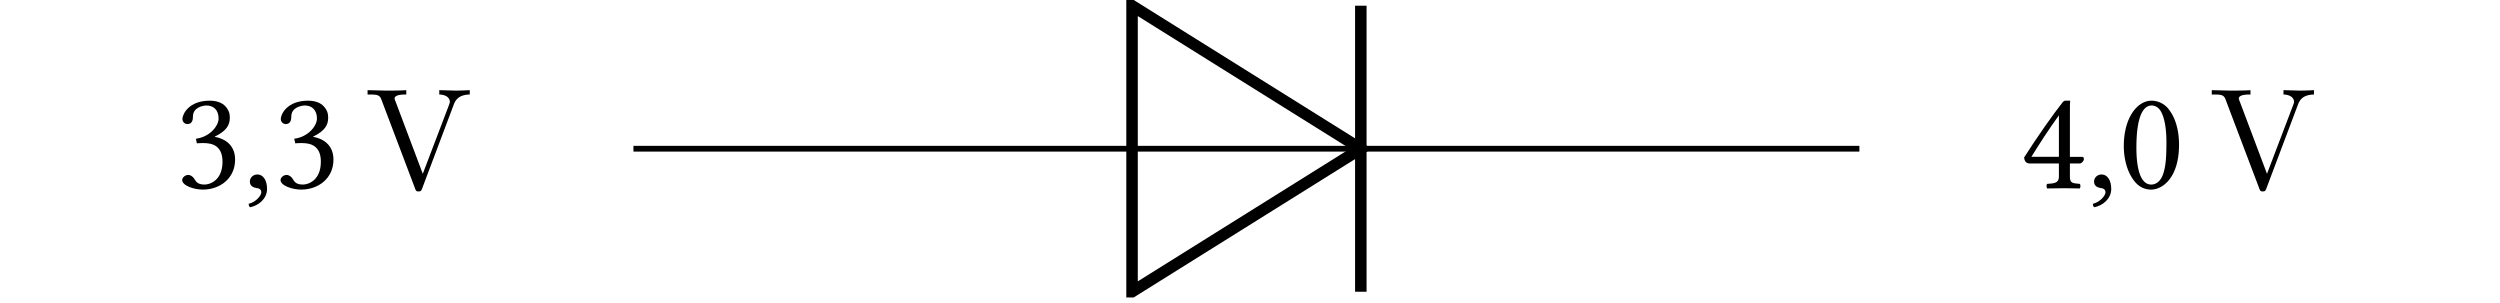
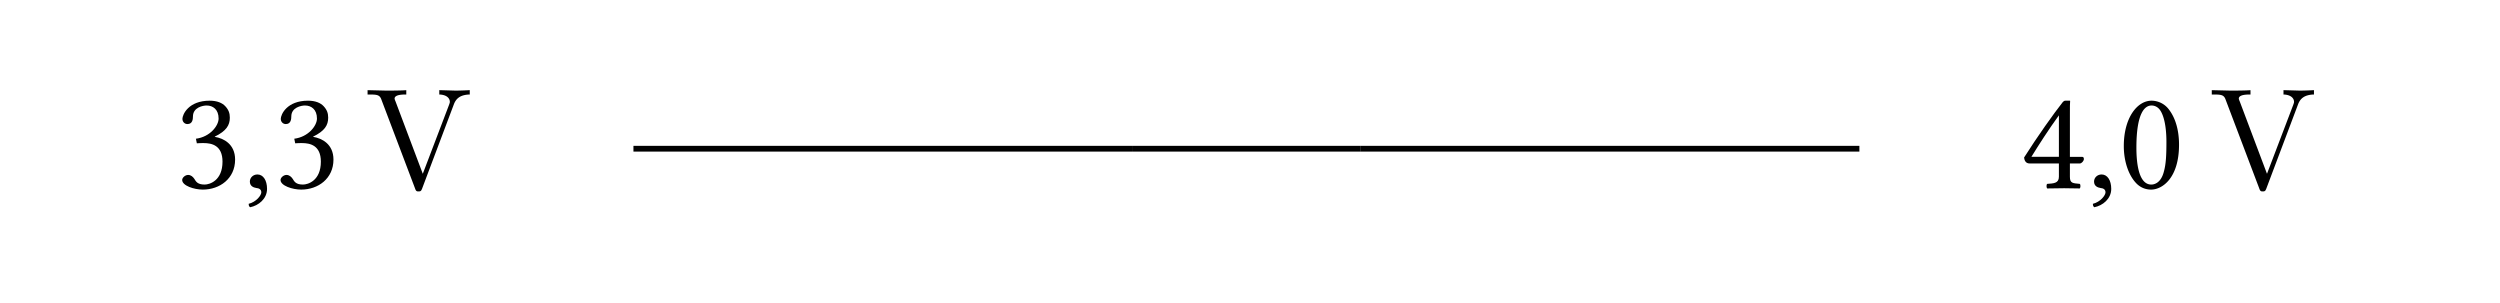
<svg xmlns="http://www.w3.org/2000/svg" xmlns:xlink="http://www.w3.org/1999/xlink" width="227.303" height="27.519" version="1.2" viewBox="0 0 170.477 20.639">
  <defs>
    <symbol id="a" overflow="visible">
      <path d="M2.11-5.64c.421 0 .812.265.812.89 0 .484-.578 1.25-1.547 1.375l.063.313c.156-.016.328-.016.468-.016.547 0 1.282.156 1.282 1.265 0 1.297-.876 1.563-1.22 1.563-.5 0-.593-.219-.702-.39-.094-.141-.235-.266-.422-.266-.203 0-.406.187-.406.344 0 .39.812.656 1.406.656 1.156 0 2.203-.75 2.203-2.047 0-1.063-.797-1.453-1.375-1.547l-.016-.016c.797-.39 1.031-.78 1.031-1.296 0-.297-.078-.532-.312-.782-.203-.218-.547-.375-1.063-.375-1.437 0-1.859.938-1.859 1.25 0 .14.11.344.344.344.344 0 .375-.328.375-.516 0-.625.687-.75.937-.75Zm0 0" style="stroke:none" />
    </symbol>
    <symbol id="b" overflow="visible">
      <path d="M1.016-.938C.719-.938.5-.718.5-.453c0 .312.25.406.438.437.171.016.343.079.343.297 0 .203-.343.656-.86.781 0 .11.017.172.095.235.578-.11 1.156-.578 1.156-1.25 0-.594-.266-.985-.656-.985Zm0 0" style="stroke:none" />
    </symbol>
    <symbol id="f" overflow="visible">
      <path d="M4.219-2.14h-.813V-5c0-.5 0-.875.016-.953l-.016-.016h-.312c-.078 0-.125.047-.172.094-.61.766-1.75 2.375-2.64 3.781.015.14.077.406.374.406h2v.907c0 .453-.375.453-.797.484-.062.047-.062.25 0 .313C2.172.016 2.563 0 3.016 0c.39 0 .75.016 1.062.016.063-.063.063-.266 0-.313-.469-.047-.672-.031-.672-.484v-.906h.672c.14 0 .281-.188.281-.297 0-.11-.03-.157-.14-.157ZM2.656-4.97v2.828H.781c.5-.812 1.203-1.906 1.875-2.828Zm0 0" style="stroke:none" />
    </symbol>
    <symbol id="g" overflow="visible">
      <path d="M2.234.094c.75 0 1.907-.766 1.907-3.063 0-.969-.235-1.797-.672-2.375a1.488 1.488 0 0 0-1.203-.625c-.97 0-1.891 1.157-1.891 3.094 0 1.047.328 2.016.875 2.563.266.265.61.406.984.406Zm.032-5.735a.68.68 0 0 1 .453.172c.297.25.562 1 .562 2.313 0 .906-.031 1.515-.172 2.015-.203.813-.687.891-.859.891-.922 0-1.016-1.672-1.016-2.516 0-2.421.594-2.875 1.032-2.875Zm0 0" style="stroke:none" />
    </symbol>
    <symbol id="c" overflow="visible">
      <path d="M7.156-6.39v-.298a22.29 22.29 0 0 1-.953.032l-1.125-.032v.297c.516.016.719.266.719.5 0 .079-.031.125-.047.188L3.953-.984l-1.86-4.938c-.062-.14-.062-.187-.062-.187 0-.282.563-.282.797-.282v-.296c-.344.03-1.031.03-1.39.03l-1.25-.03v.296c.64 0 .828 0 .953.375L3.42 0c.063.188.11.219.235.219.172 0 .188-.047.25-.188l2.172-5.765c.14-.36.406-.641 1.078-.657Zm0 0" style="stroke:none" />
    </symbol>
    <clipPath id="d">
-       <path d="M66 0h38v20.285H66Zm0 0" />
+       <path d="M66 0v20.285H66Zm0 0" />
    </clipPath>
    <clipPath id="e">
      <path d="M92 0h2v20.285h-2Zm0 0" />
    </clipPath>
  </defs>
  <g style="fill:#000;fill-opacity:1">
    <use xlink:href="#a" x="11.985" y="12.835" />
    <use xlink:href="#b" x="16.538" y="12.835" />
    <use xlink:href="#a" x="18.692" y="12.835" />
  </g>
  <use xlink:href="#c" x="24.877" y="12.835" style="fill:#000;fill-opacity:1" />
  <path d="M21.457.001h34.587m15.87 0h34.587" style="fill:none;stroke-width:.399;stroke-linecap:butt;stroke-linejoin:miter;stroke:#000;stroke-opacity:1;stroke-miterlimit:10" transform="matrix(.983 0 0 -.983 22.103 10.142)" />
  <g clip-path="url(#d)">
    <path d="m71.915.001-15.87 9.92v-19.84Zm0 0" style="fill:none;stroke-width:.797;stroke-linecap:butt;stroke-linejoin:miter;stroke:#000;stroke-opacity:1;stroke-miterlimit:10" transform="matrix(.983 0 0 -.983 22.103 10.142)" />
  </g>
  <path d="M71.915.001h-15.87" style="fill:none;stroke-width:.399;stroke-linecap:butt;stroke-linejoin:miter;stroke:#000;stroke-opacity:1;stroke-miterlimit:10" transform="matrix(.983 0 0 -.983 22.103 10.142)" />
  <g clip-path="url(#e)">
-     <path d="M71.915-9.92V9.922" style="fill:none;stroke-width:.797;stroke-linecap:butt;stroke-linejoin:miter;stroke:#000;stroke-opacity:1;stroke-miterlimit:10" transform="matrix(.983 0 0 -.983 22.103 10.142)" />
-   </g>
+     </g>
  <g style="fill:#000;fill-opacity:1">
    <use xlink:href="#f" x="137.742" y="12.835" />
    <use xlink:href="#b" x="142.295" y="12.835" />
    <use xlink:href="#g" x="144.449" y="12.835" />
  </g>
  <use xlink:href="#c" x="150.635" y="12.835" style="fill:#000;fill-opacity:1" />
</svg>